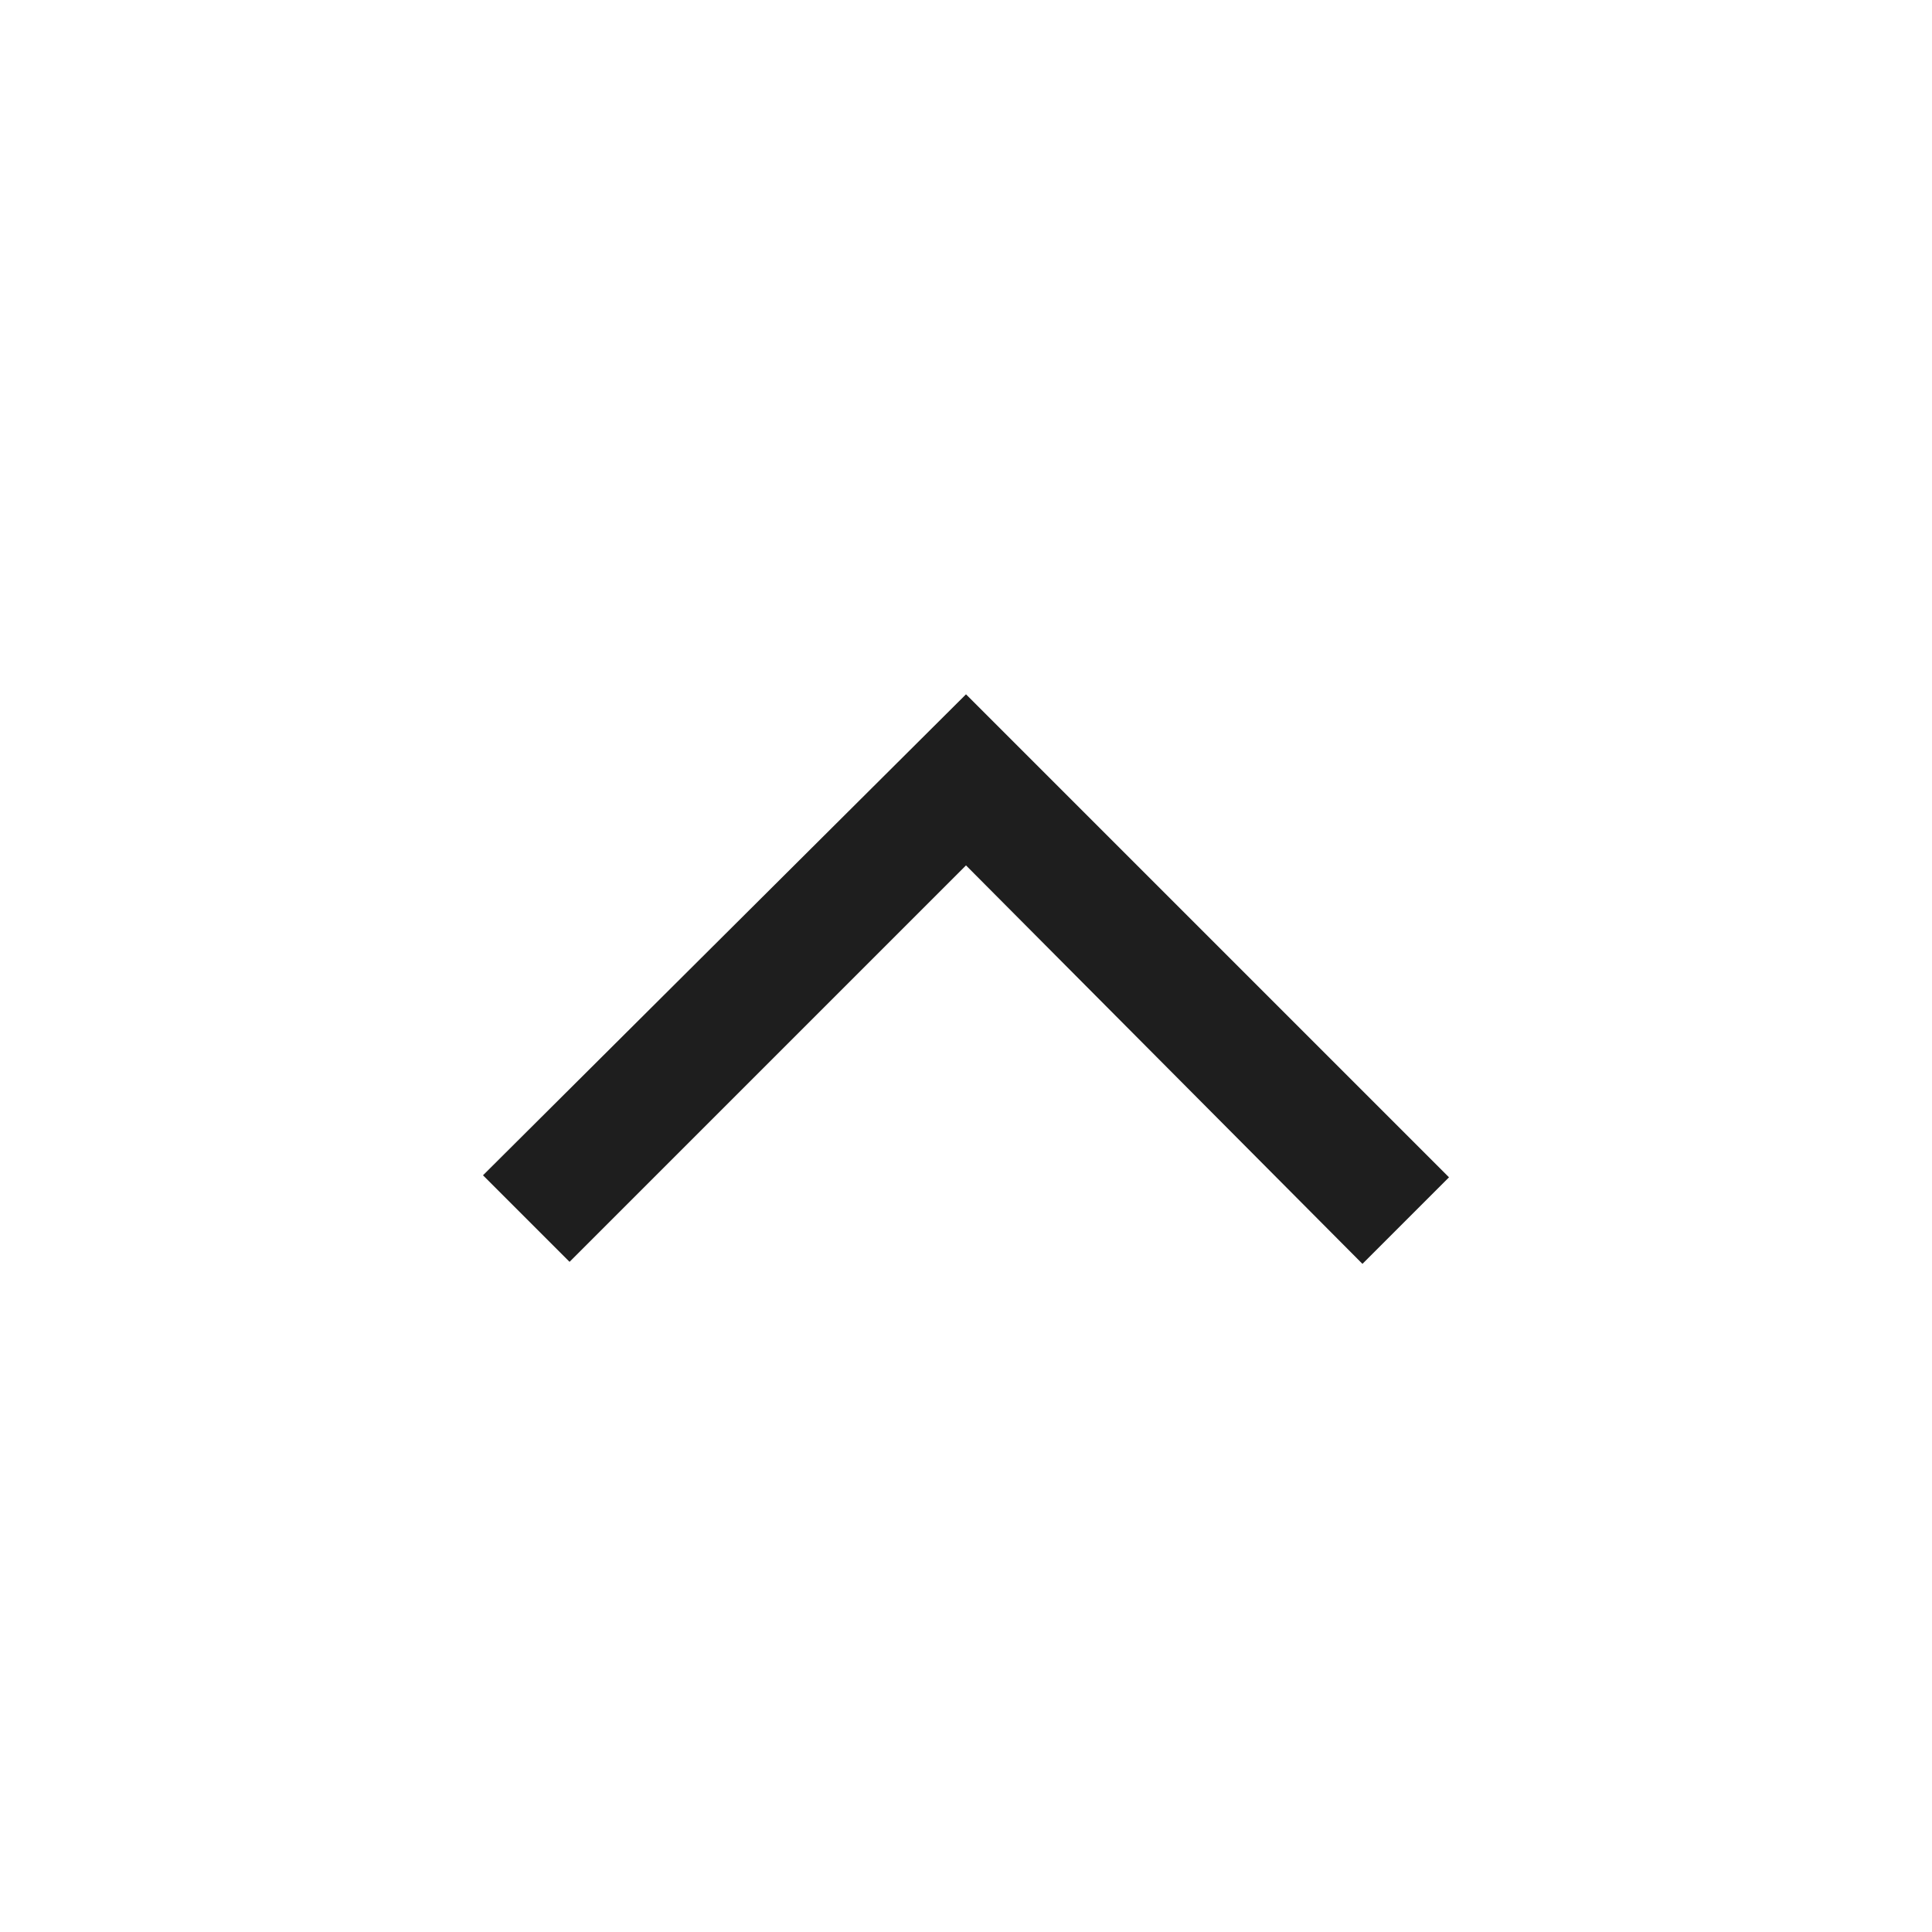
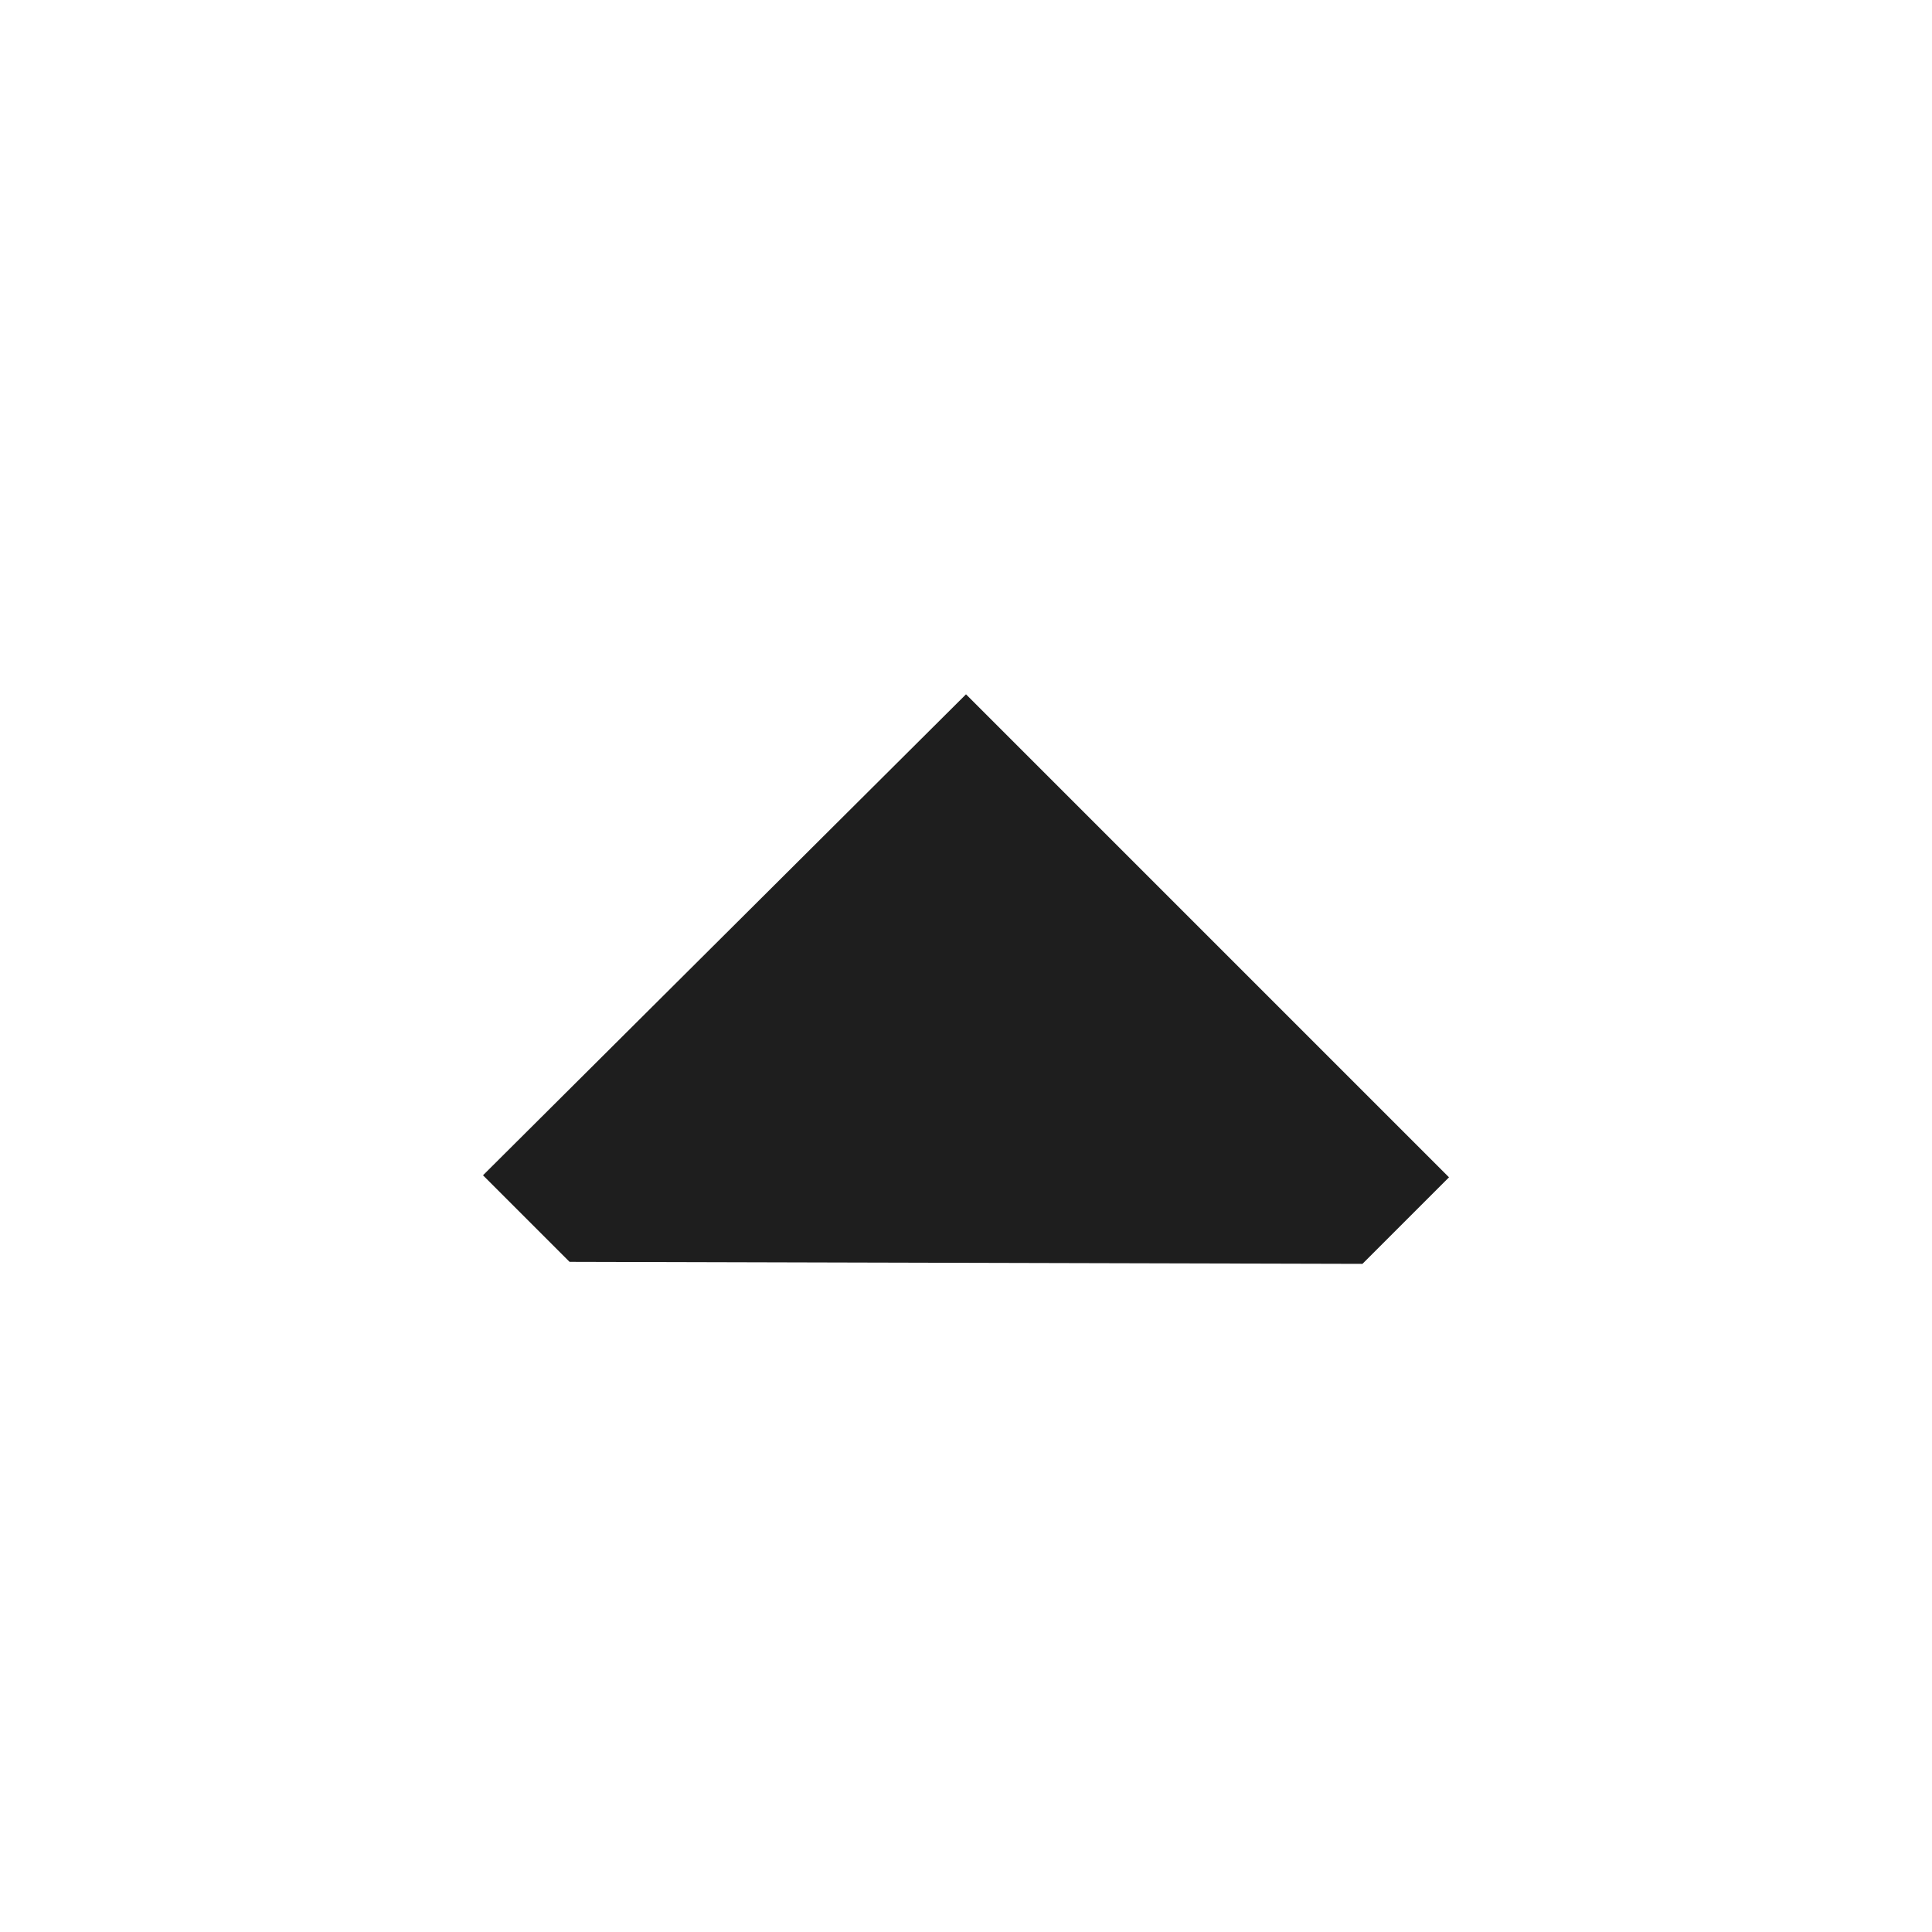
<svg xmlns="http://www.w3.org/2000/svg" width="40" height="40" viewBox="0 0 40 40" fill="none">
  <g id="expand_more_FILL0_wght400_GRAD0_opsz48 1">
-     <path id="Vector" d="M20 14.375L30 24.375L28.208 26.167L20 17.917L11.792 26.125L10 24.333L20 14.375Z" fill="#1E1E1E" />
+     <path id="Vector" d="M20 14.375L30 24.375L28.208 26.167L11.792 26.125L10 24.333L20 14.375Z" fill="#1E1E1E" />
  </g>
</svg>